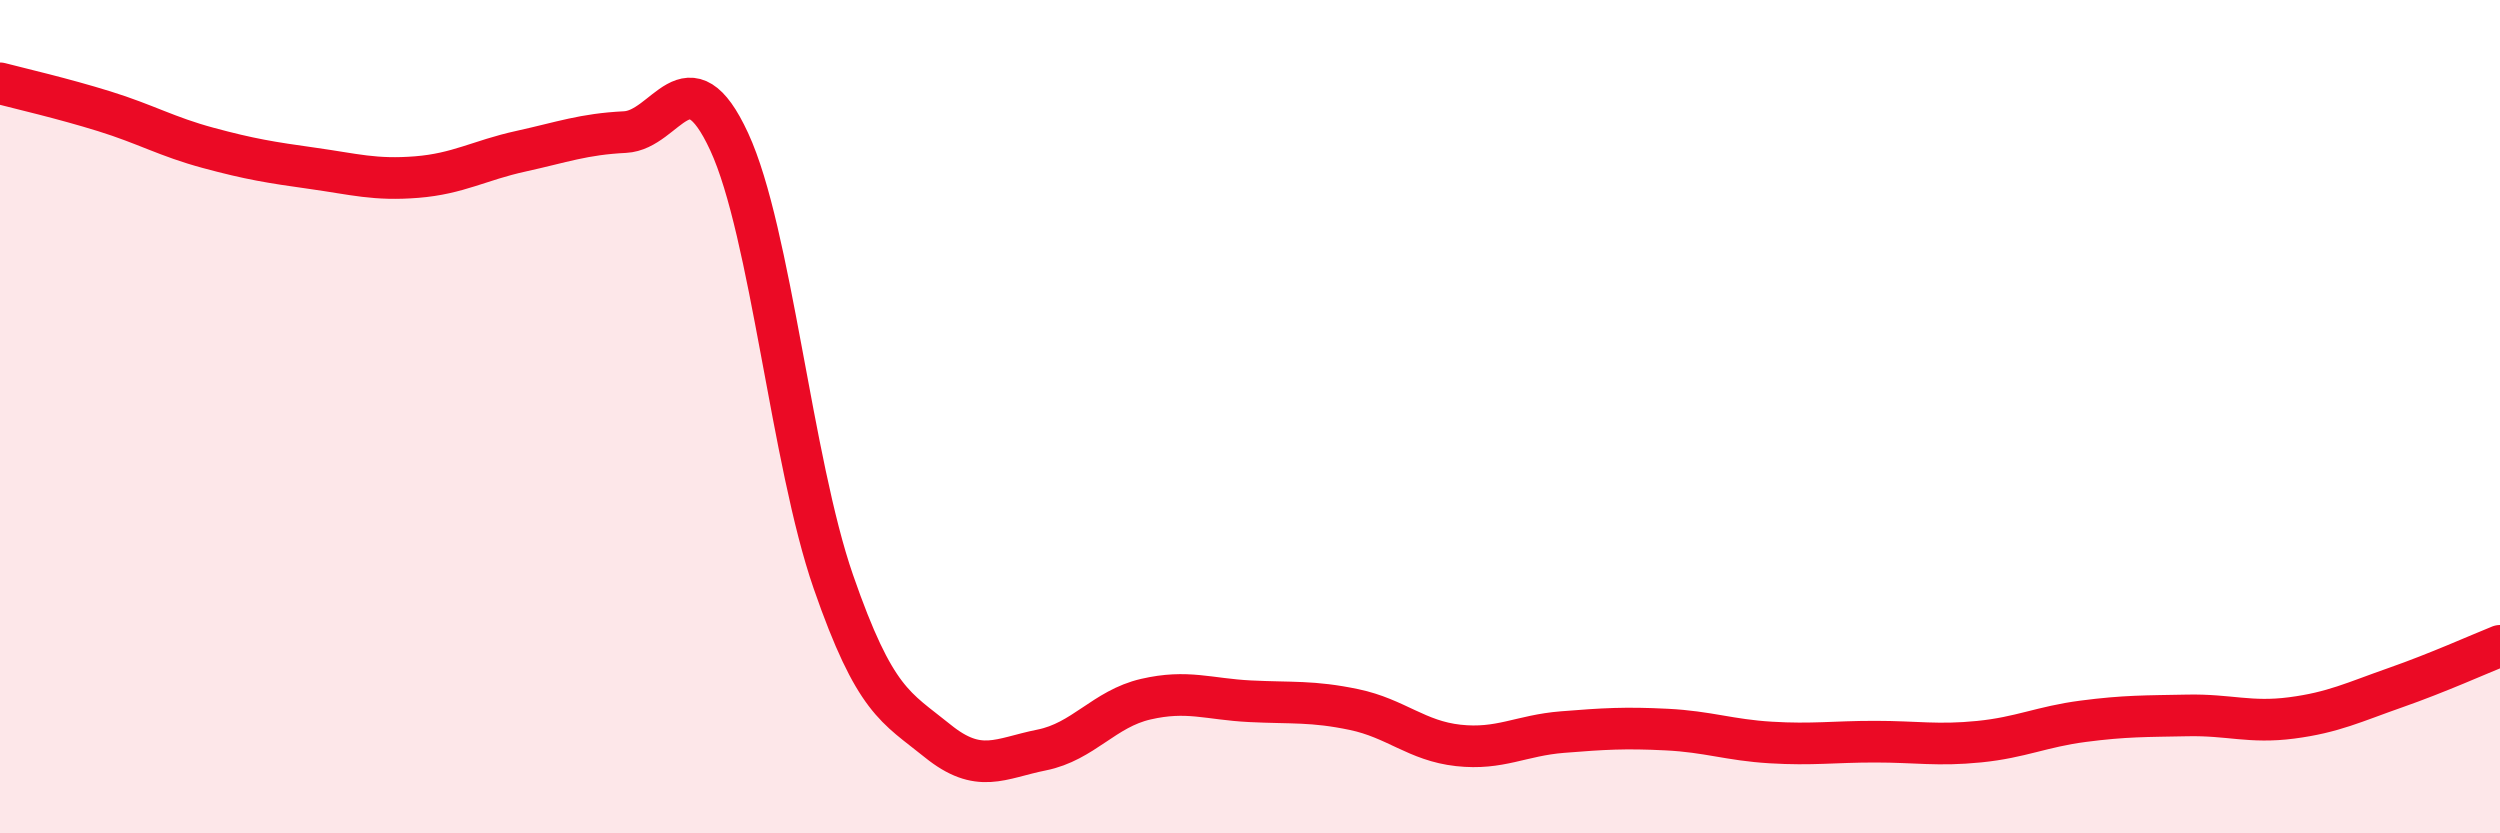
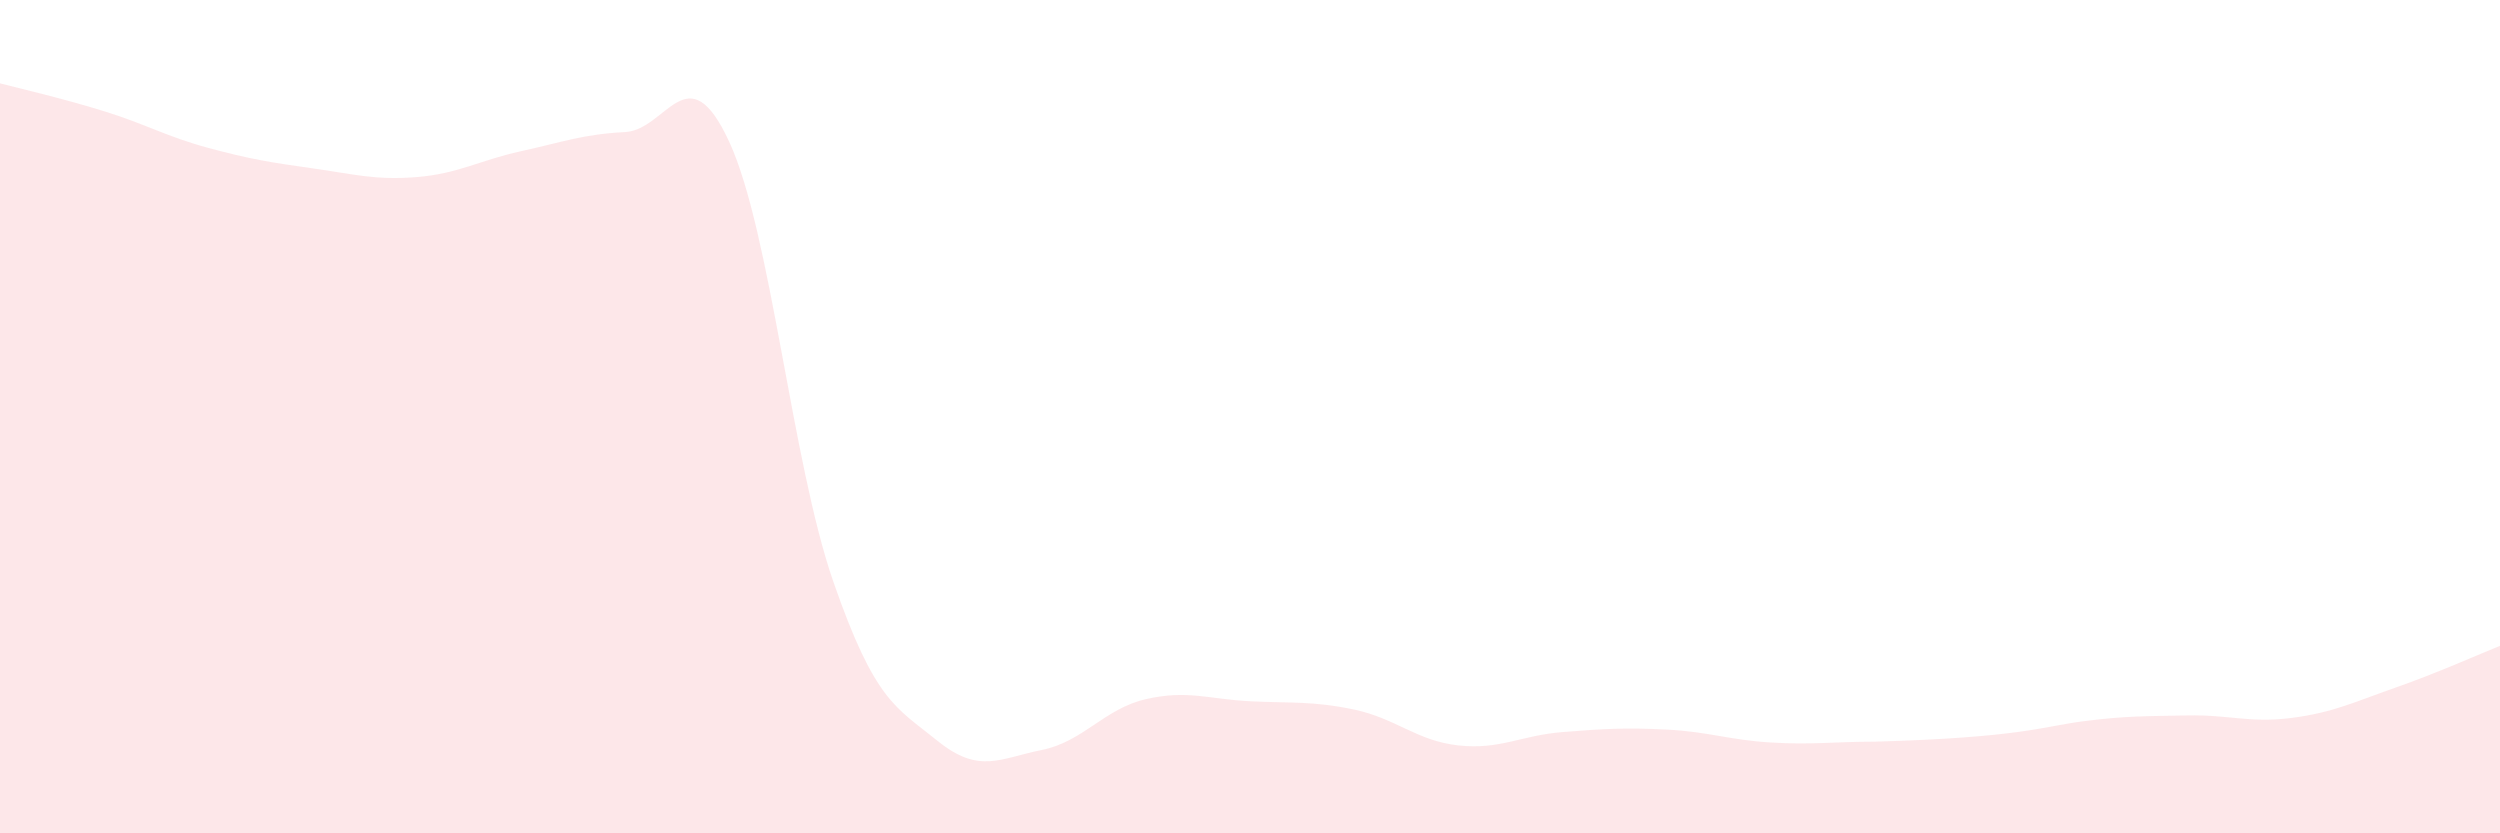
<svg xmlns="http://www.w3.org/2000/svg" width="60" height="20" viewBox="0 0 60 20">
-   <path d="M 0,2 C 0.5,2.13 1.5,2.36 2.5,2.67 C 3.5,2.98 4,3.28 5,3.55 C 6,3.82 6.5,3.9 7.5,4.04 C 8.5,4.18 9,4.33 10,4.25 C 11,4.17 11.5,3.85 12.5,3.63 C 13.5,3.41 14,3.22 15,3.17 C 16,3.12 16.5,1.24 17.5,3.4 C 18.5,5.56 19,11.08 20,13.96 C 21,16.84 21.5,16.97 22.5,17.78 C 23.5,18.59 24,18.2 25,18 C 26,17.8 26.5,17.01 27.5,16.78 C 28.5,16.55 29,16.78 30,16.83 C 31,16.88 31.5,16.82 32.5,17.03 C 33.5,17.24 34,17.78 35,17.89 C 36,18 36.5,17.65 37.5,17.57 C 38.5,17.49 39,17.46 40,17.51 C 41,17.56 41.5,17.76 42.5,17.82 C 43.5,17.88 44,17.8 45,17.8 C 46,17.8 46.5,17.9 47.5,17.8 C 48.5,17.7 49,17.44 50,17.31 C 51,17.18 51.5,17.19 52.5,17.17 C 53.5,17.15 54,17.36 55,17.23 C 56,17.1 56.5,16.85 57.5,16.5 C 58.5,16.15 59.5,15.7 60,15.5L60 20L0 20Z" fill="#EB0A25" opacity="0.1" stroke-linecap="round" stroke-linejoin="round" />
-   <path d="M 0,2 C 0.5,2.13 1.5,2.36 2.5,2.67 C 3.5,2.98 4,3.28 5,3.55 C 6,3.82 6.5,3.9 7.5,4.04 C 8.5,4.18 9,4.33 10,4.25 C 11,4.17 11.5,3.85 12.5,3.63 C 13.5,3.41 14,3.22 15,3.17 C 16,3.12 16.5,1.24 17.5,3.4 C 18.5,5.56 19,11.08 20,13.96 C 21,16.84 21.5,16.97 22.5,17.78 C 23.5,18.59 24,18.2 25,18 C 26,17.8 26.5,17.01 27.5,16.78 C 28.5,16.55 29,16.78 30,16.83 C 31,16.88 31.5,16.82 32.5,17.03 C 33.5,17.24 34,17.78 35,17.89 C 36,18 36.5,17.65 37.5,17.57 C 38.5,17.49 39,17.46 40,17.51 C 41,17.56 41.5,17.76 42.5,17.82 C 43.5,17.88 44,17.8 45,17.8 C 46,17.8 46.5,17.9 47.5,17.8 C 48.5,17.7 49,17.44 50,17.31 C 51,17.18 51.5,17.19 52.5,17.17 C 53.5,17.15 54,17.36 55,17.23 C 56,17.1 56.5,16.85 57.5,16.5 C 58.5,16.15 59.5,15.7 60,15.5" stroke="#EB0A25" stroke-width="1" fill="none" stroke-linecap="round" stroke-linejoin="round" />
+   <path d="M 0,2 C 0.5,2.13 1.5,2.36 2.5,2.67 C 3.5,2.98 4,3.28 5,3.55 C 6,3.82 6.5,3.9 7.5,4.04 C 8.5,4.18 9,4.33 10,4.25 C 11,4.17 11.5,3.85 12.5,3.63 C 13.5,3.41 14,3.22 15,3.17 C 16,3.12 16.5,1.24 17.5,3.4 C 18.5,5.56 19,11.08 20,13.96 C 21,16.84 21.5,16.97 22.5,17.78 C 23.5,18.59 24,18.2 25,18 C 26,17.8 26.5,17.01 27.5,16.78 C 28.5,16.55 29,16.78 30,16.83 C 31,16.88 31.5,16.82 32.5,17.03 C 33.5,17.24 34,17.78 35,17.89 C 36,18 36.5,17.65 37.5,17.57 C 38.5,17.49 39,17.46 40,17.51 C 41,17.56 41.5,17.76 42.5,17.82 C 43.5,17.88 44,17.8 45,17.8 C 48.5,17.7 49,17.44 50,17.31 C 51,17.18 51.5,17.19 52.5,17.17 C 53.5,17.15 54,17.36 55,17.23 C 56,17.1 56.5,16.85 57.5,16.5 C 58.5,16.15 59.5,15.7 60,15.5L60 20L0 20Z" fill="#EB0A25" opacity="0.1" stroke-linecap="round" stroke-linejoin="round" />
</svg>